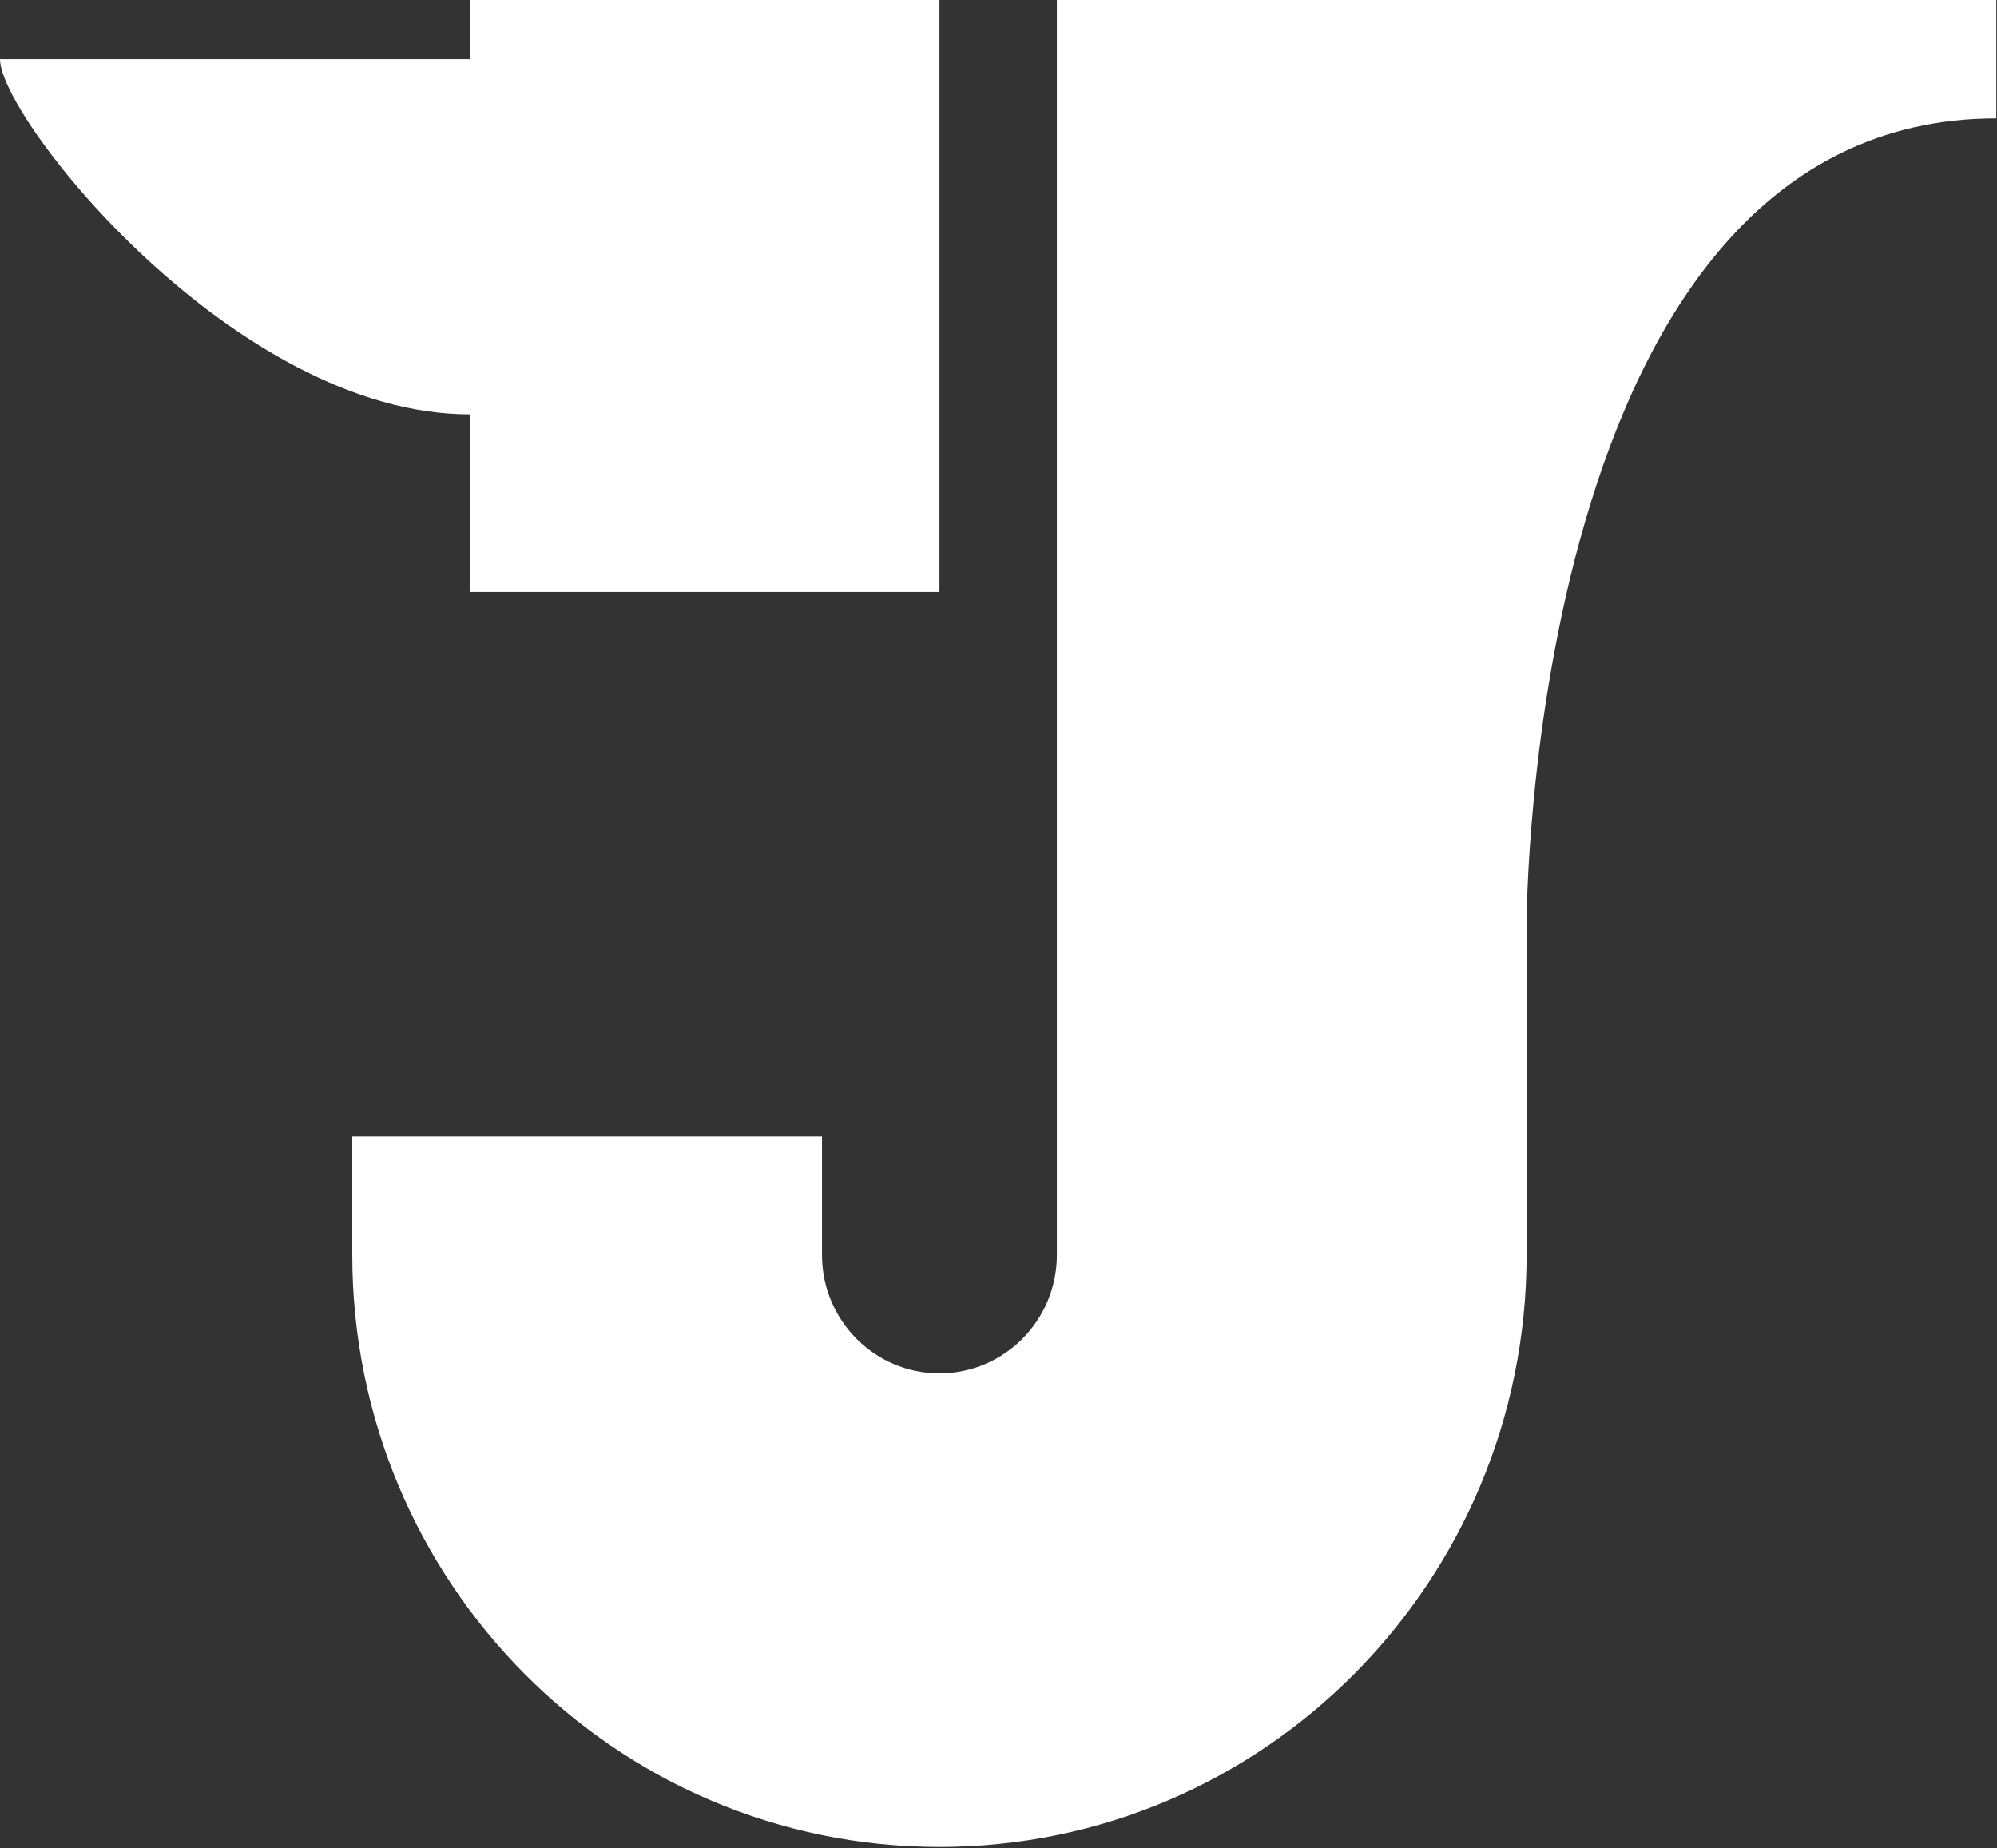
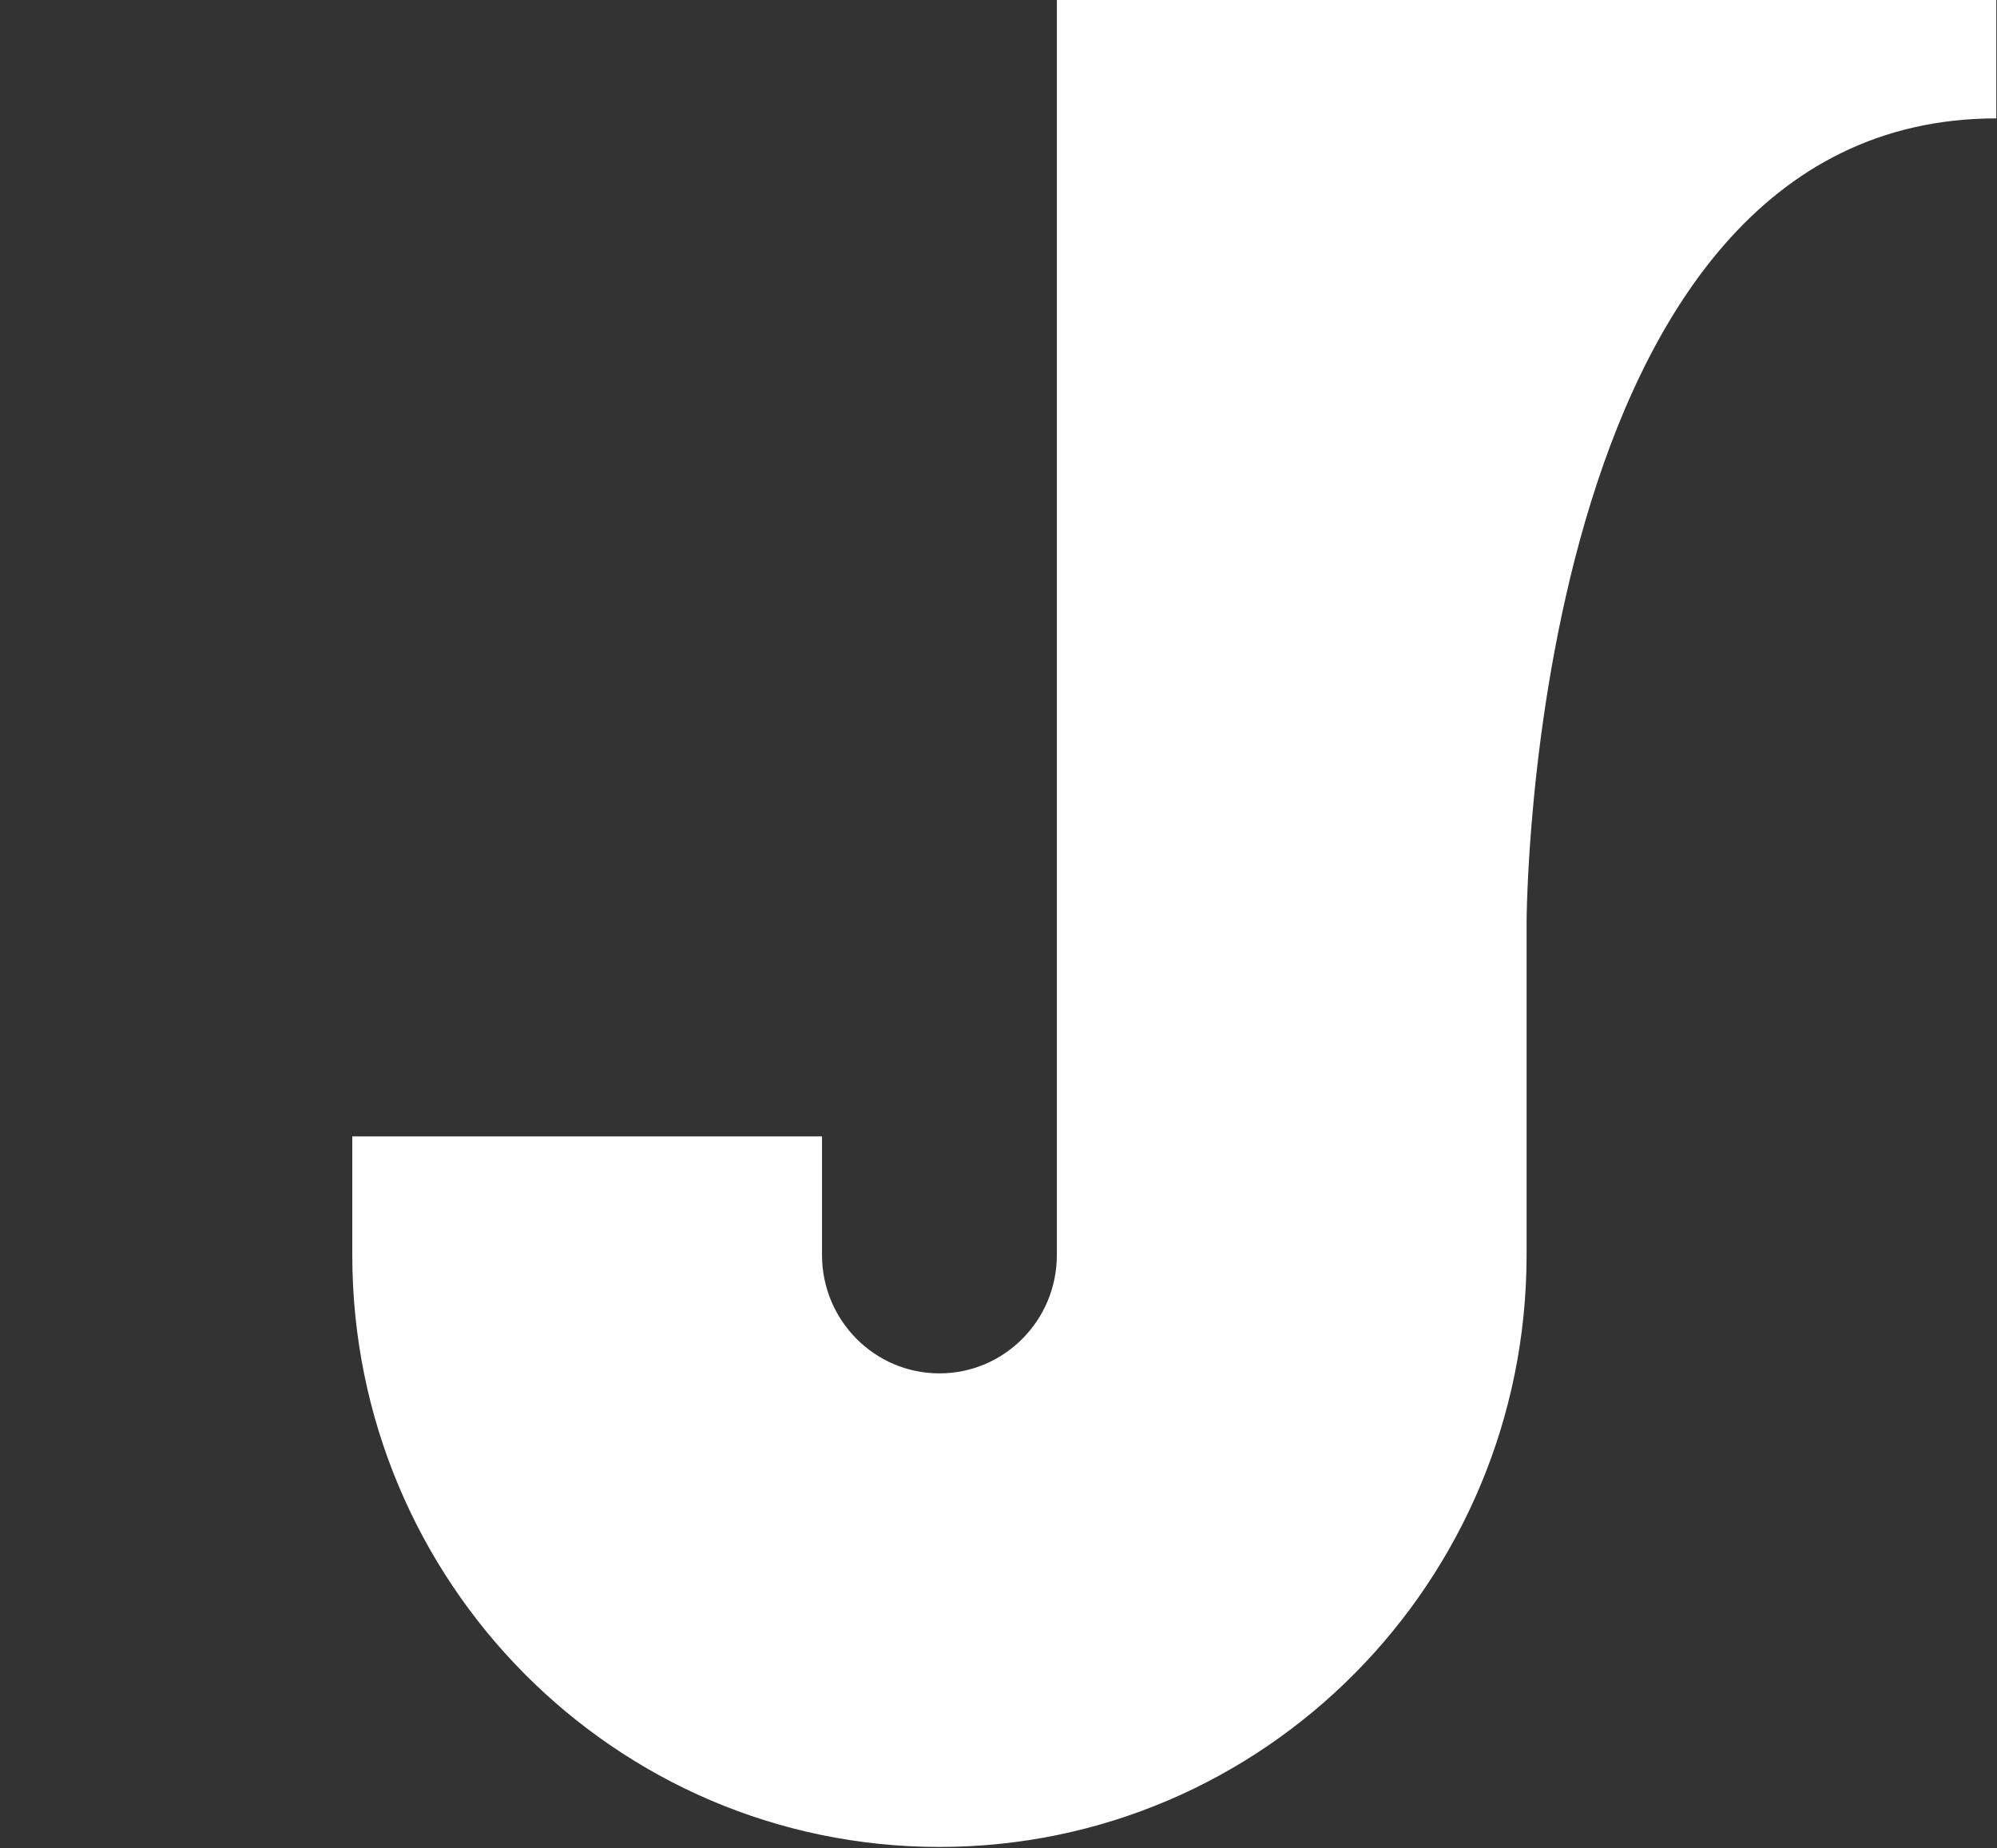
<svg xmlns="http://www.w3.org/2000/svg" width="214" height="198" viewBox="0 0 214 198" fill="none">
  <rect x="0" y="0" width="214" height="198" fill="#333333" stroke="none" />
  <path d="M113.254 0H213.925V12.685C163.59 12.685 163.59 98.94 163.59 98.94V134.457C163.59 169.485 135.419 197.88 100.671 197.88C65.922 197.88 37.751 169.485 37.751 134.457V121.752H88.087V134.457C88.087 141.462 93.72 147.142 100.671 147.142C107.621 147.142 113.254 141.462 113.254 134.457V0Z" fill="white" />
-   <path d="M50.335 0H100.671V63.423H50.335V44.396C25.168 44.396 0 12.685 0 6.342H50.335V0Z" fill="white" />
</svg>